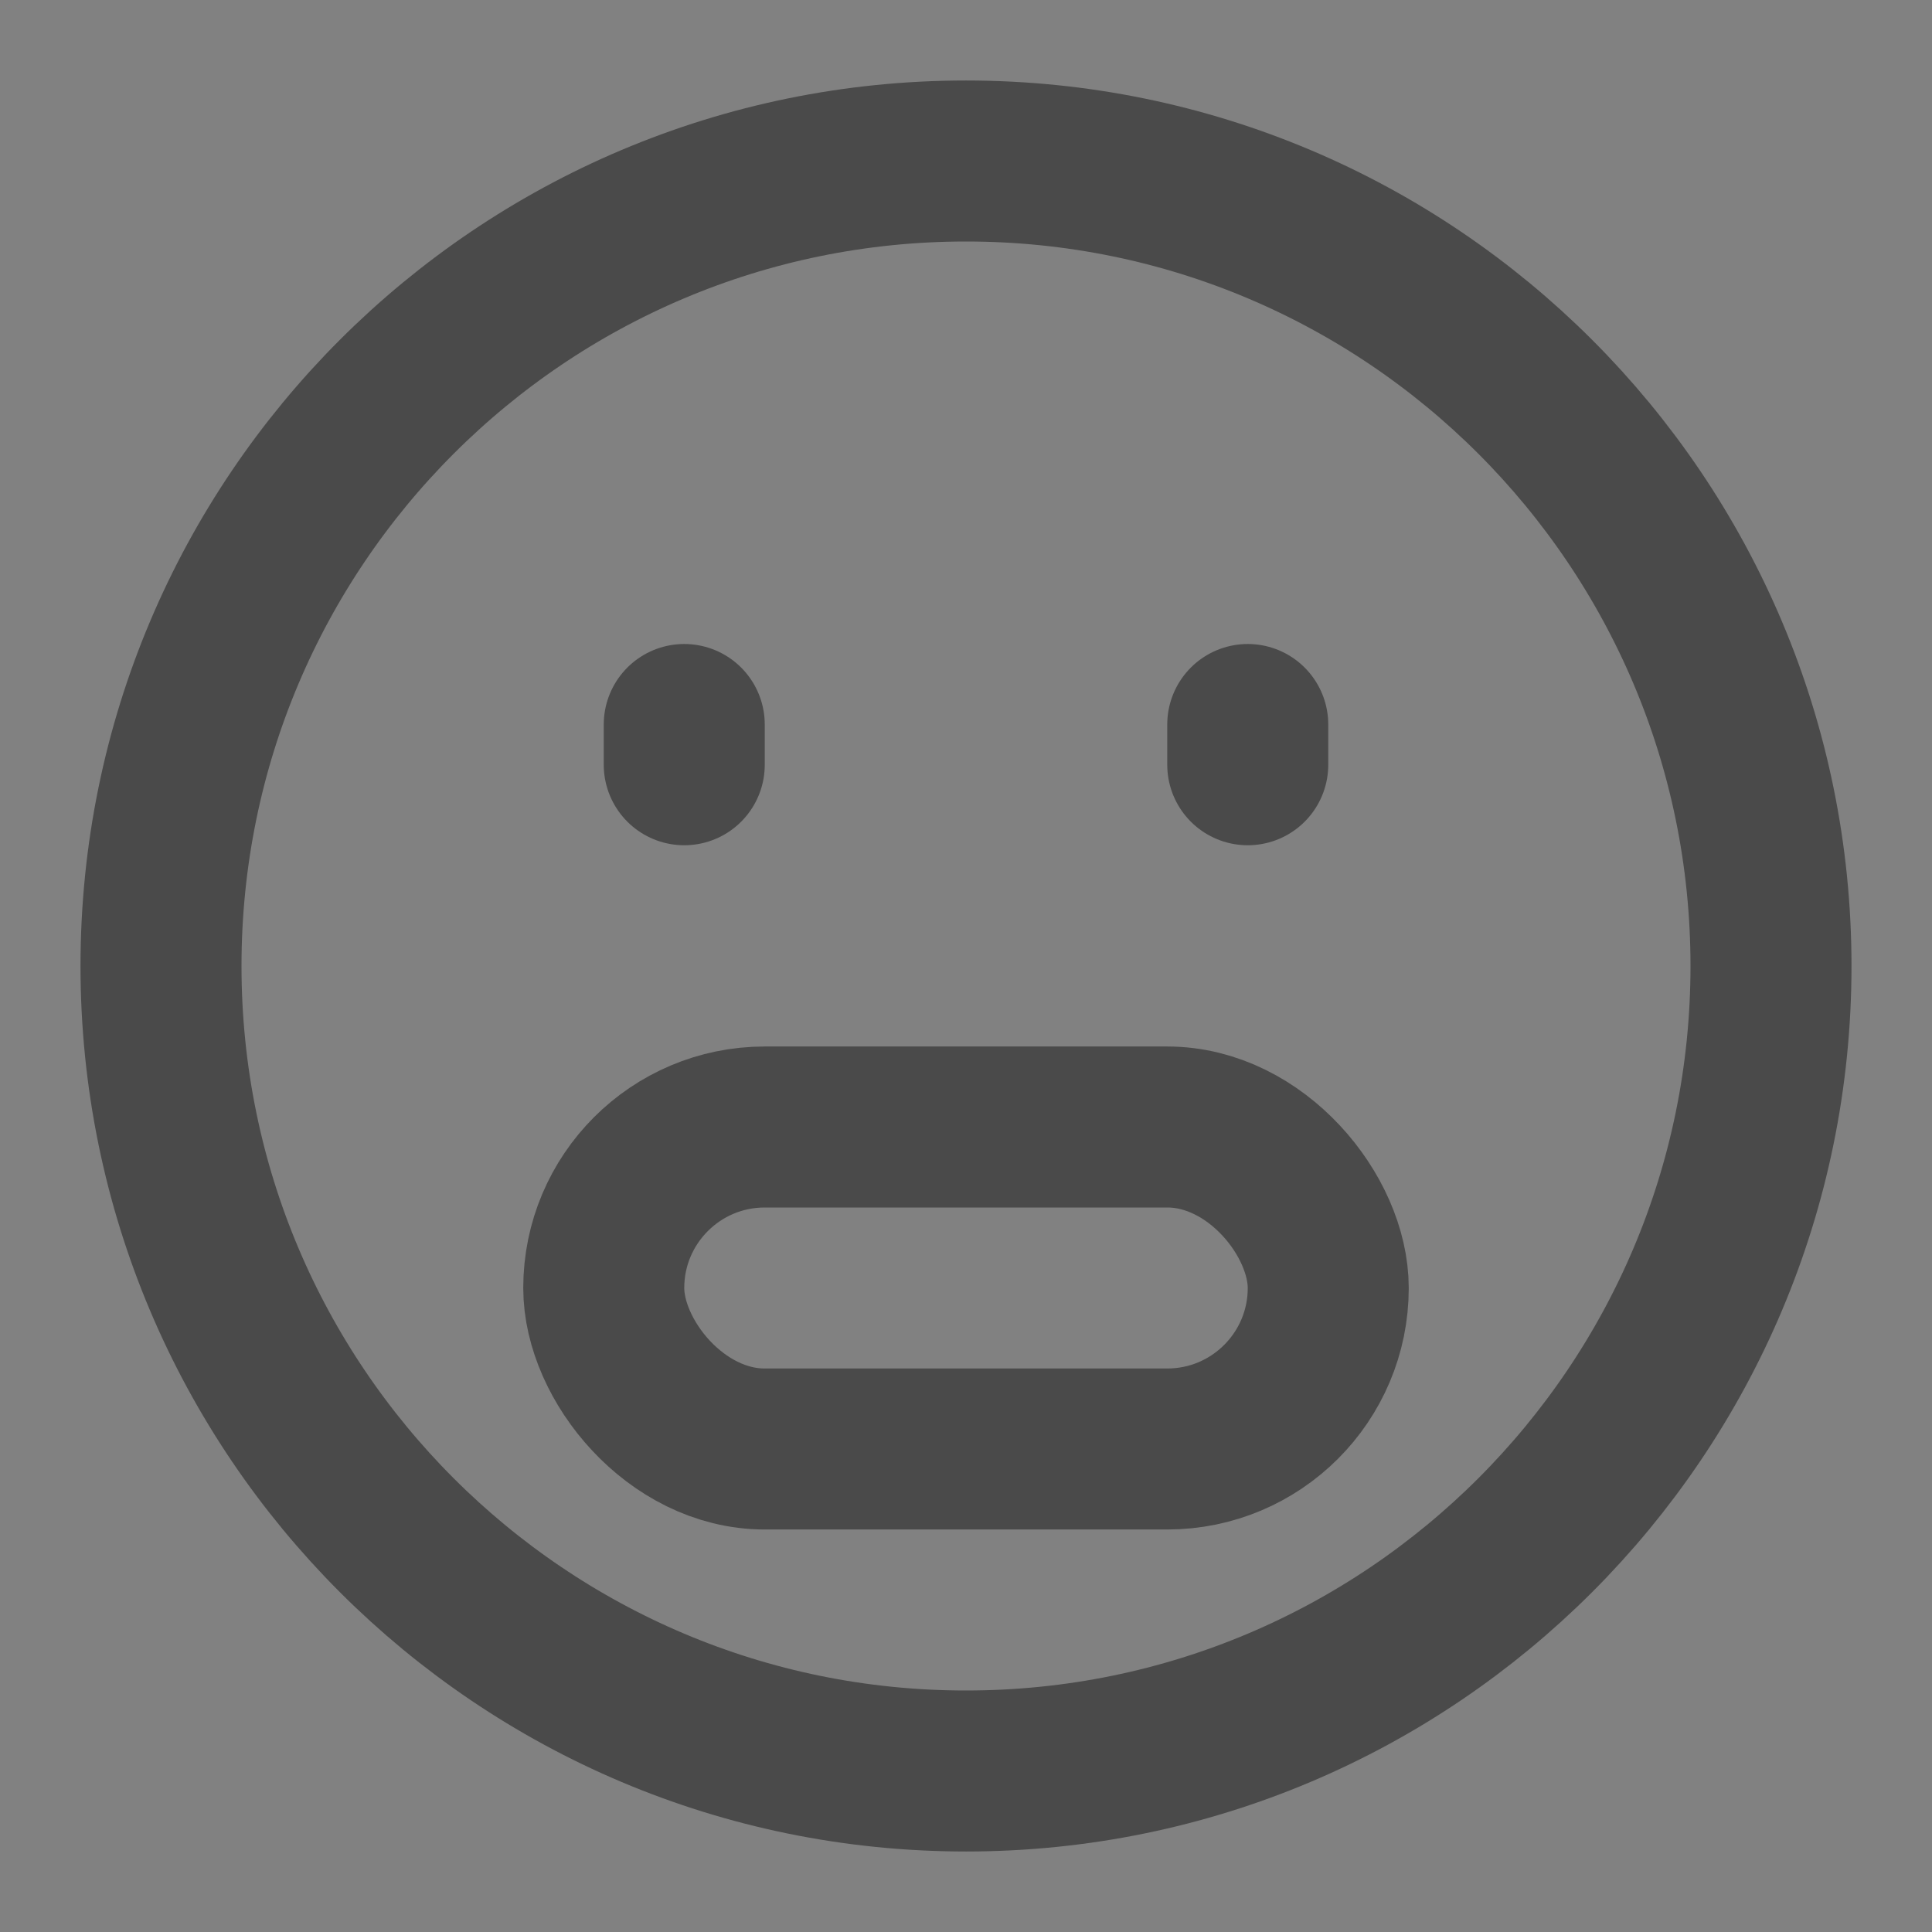
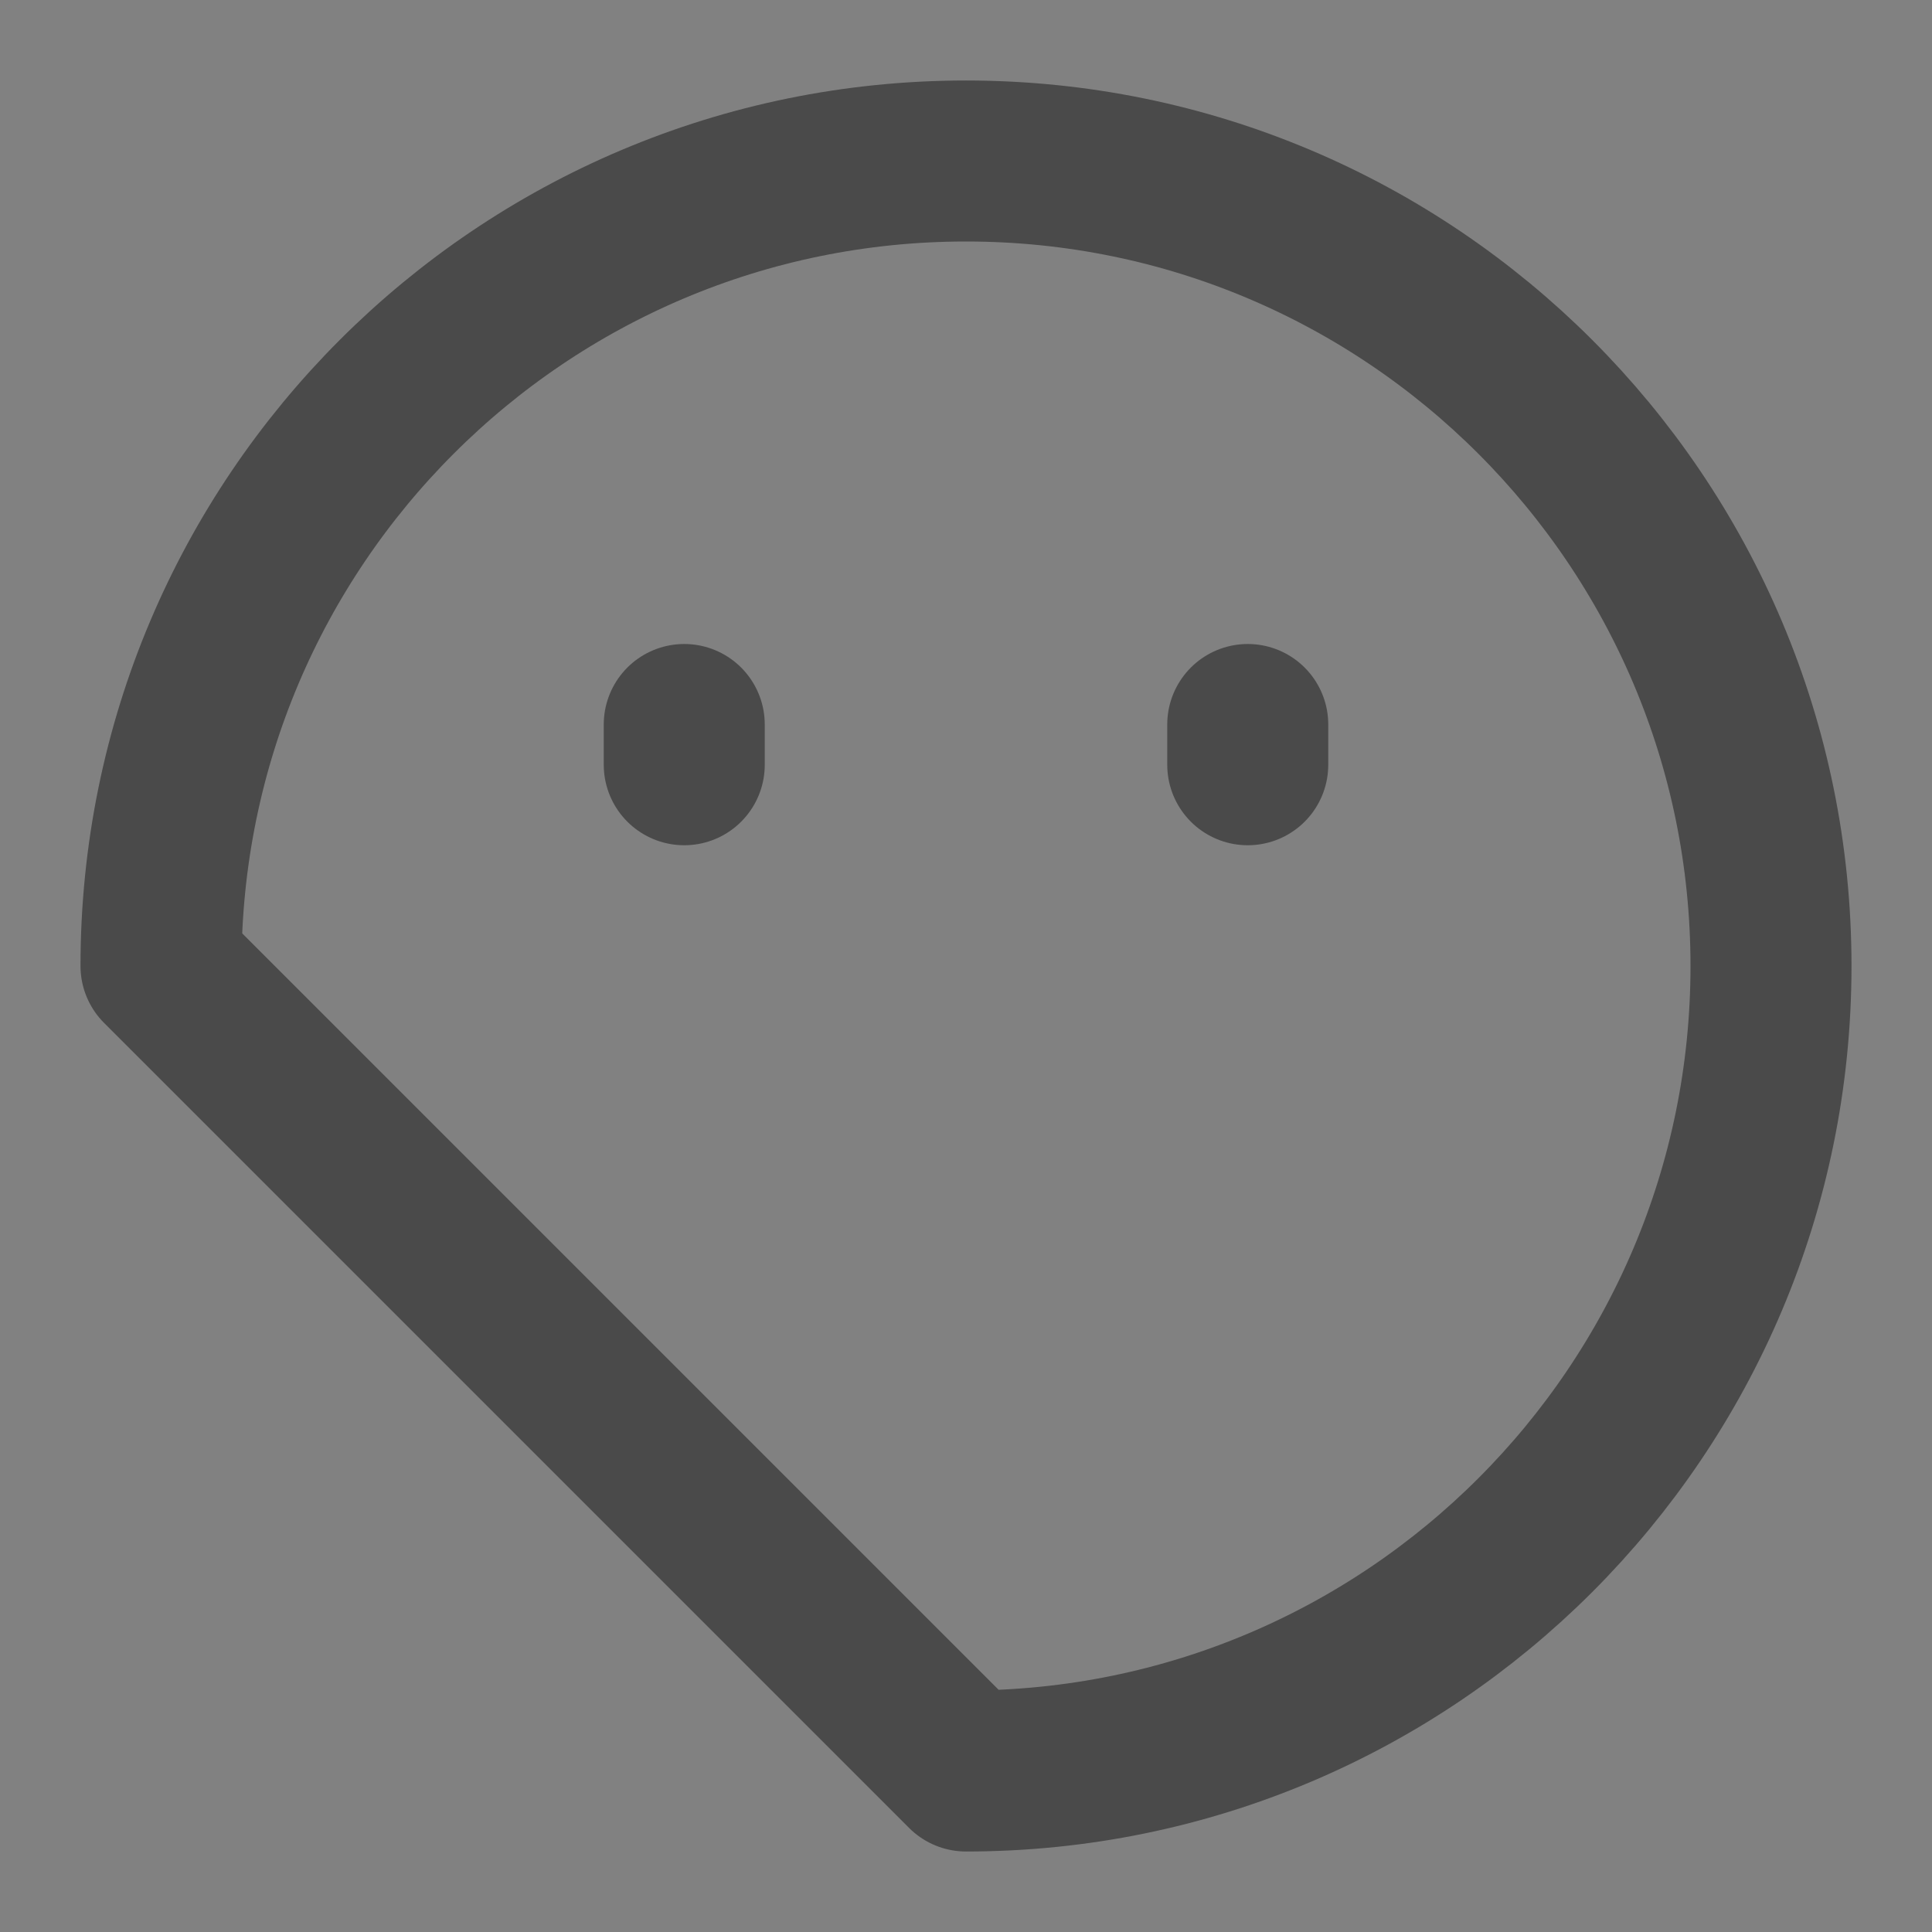
<svg xmlns="http://www.w3.org/2000/svg" width="24" height="24" viewBox="0 0 48 48" fill="none">
  <rect x="0" y="0" width="48" height="48" fill="#808080" stroke="none" />
  <rect width="48" height="48" fill="white" fill-opacity="0.01" />
-   <path d="M24 44C35.046 44 44 35.046 44 24C44 12.954 35.046 4 24 4C12.954 4 4 12.954 4 24C4 35.046 12.954 44 24 44Z" fill="none" stroke="#4a4a4a" stroke-width="4" stroke-linejoin="round" />
+   <path d="M24 44C35.046 44 44 35.046 44 24C44 12.954 35.046 4 24 4C12.954 4 4 12.954 4 24Z" fill="none" stroke="#4a4a4a" stroke-width="4" stroke-linejoin="round" />
  <path d="M31 18V19" stroke="#4a4a4a" stroke-width="4" stroke-linecap="round" stroke-linejoin="round" />
  <path d="M17 18V19" stroke="#4a4a4a" stroke-width="4" stroke-linecap="round" stroke-linejoin="round" />
-   <rect x="15" y="28" width="18" height="8" rx="4" fill="none" stroke="#4a4a4a" stroke-width="4" stroke-linecap="round" stroke-linejoin="round" />
</svg>